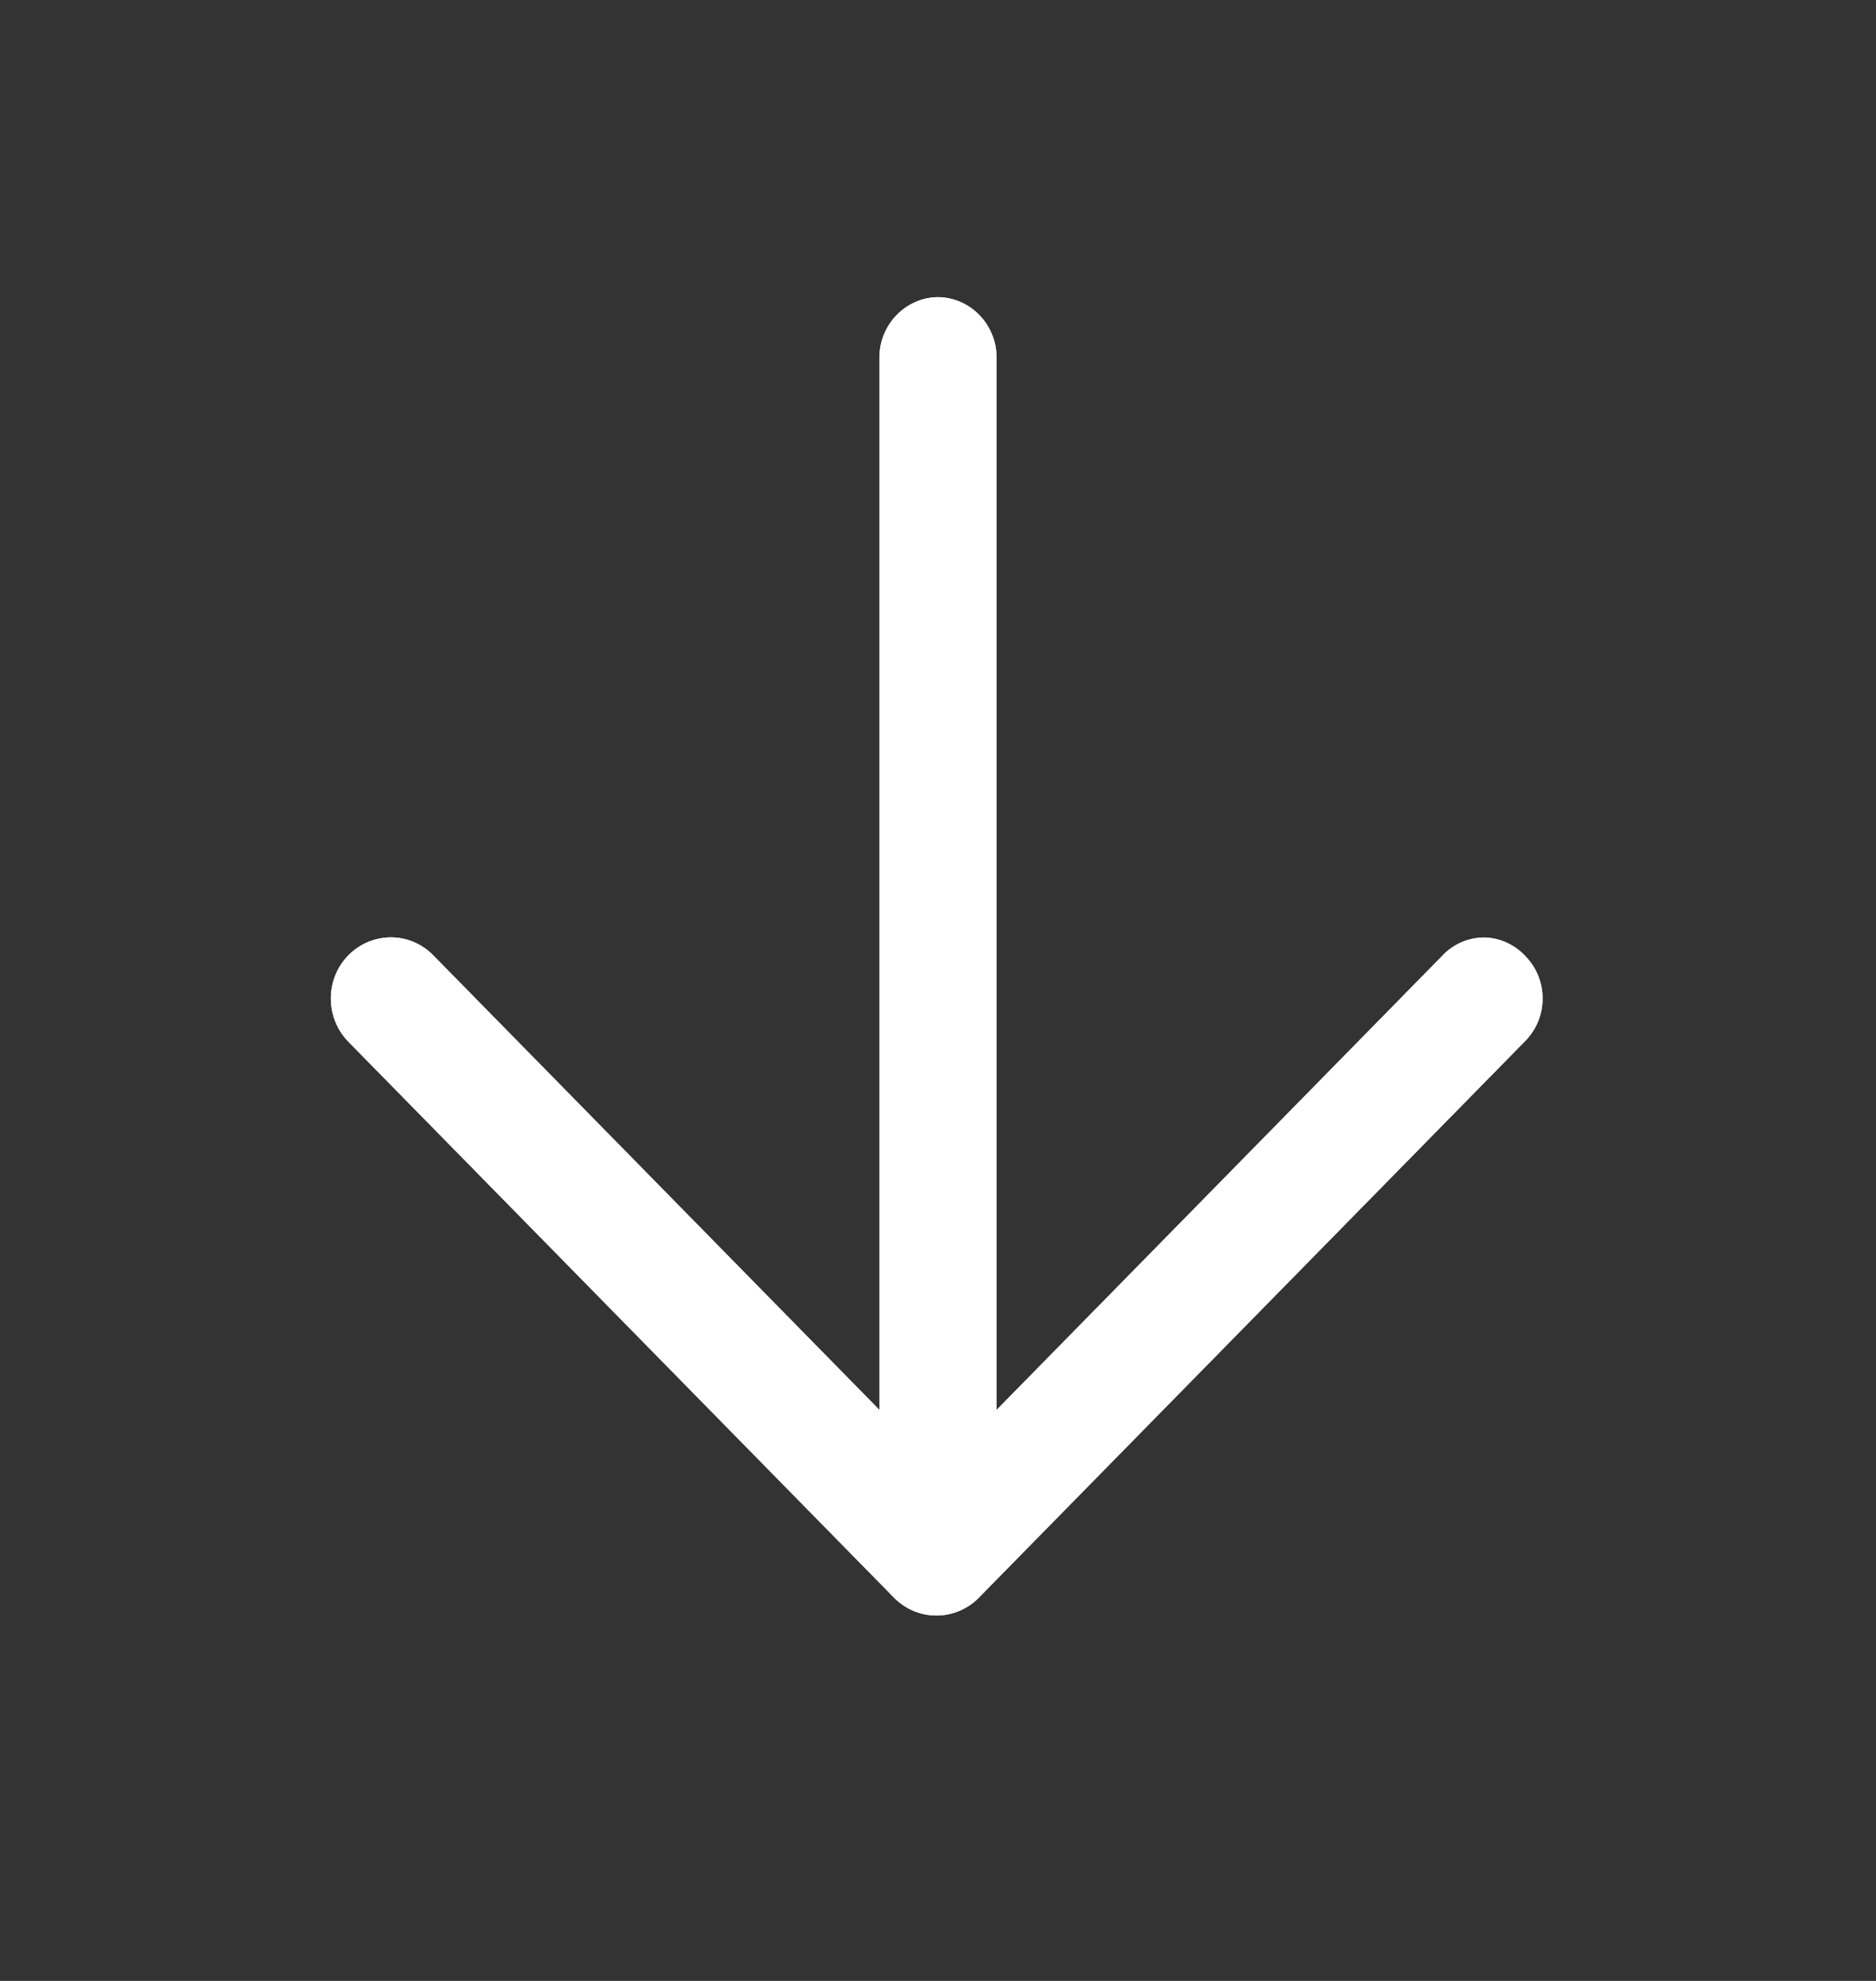
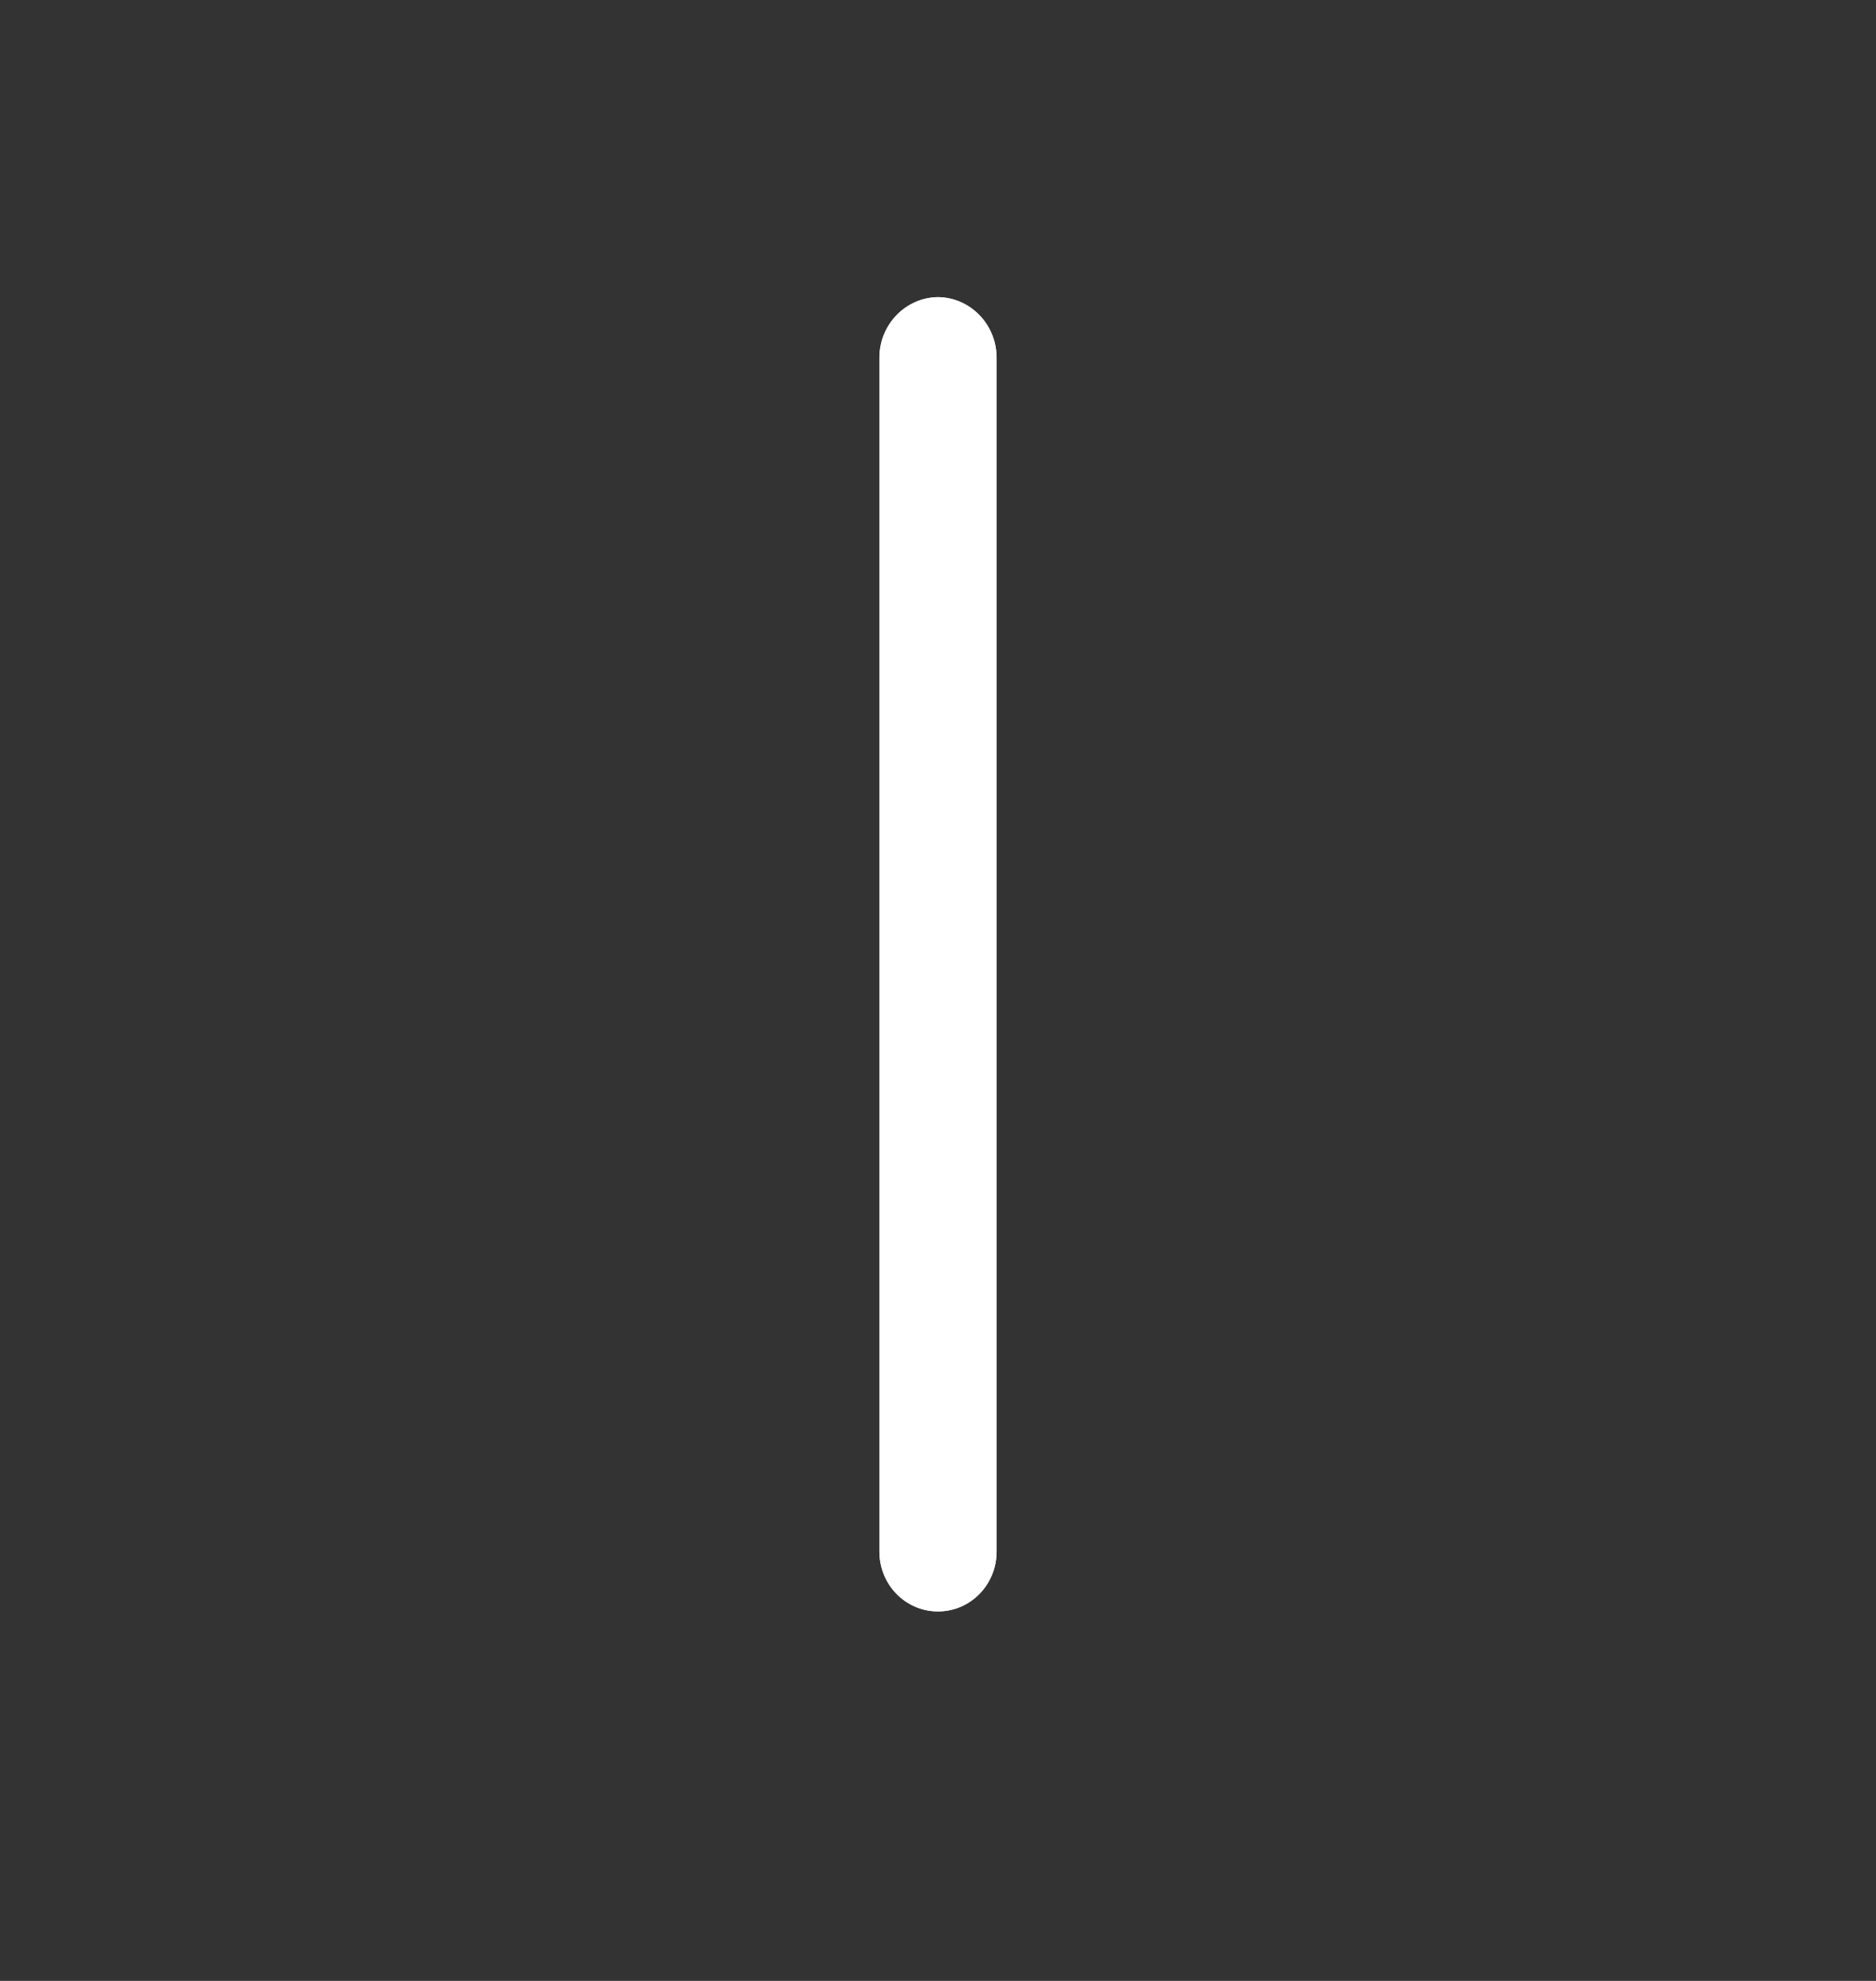
<svg xmlns="http://www.w3.org/2000/svg" width="18" height="19" viewBox="0 0 18 19" fill="none">
  <rect x="0" y="0" width="18" height="19" fill="#333333" stroke="none" />
-   <path d="M14.25 8.992C14.395 8.998 14.533 9.061 14.633 9.168C14.74 9.276 14.801 9.423 14.801 9.577C14.801 9.731 14.74 9.878 14.633 9.986L9.382 15.334C9.16 15.549 8.81 15.549 8.588 15.334L3.337 9.986C3.194 9.836 3.14 9.619 3.196 9.417C3.252 9.216 3.409 9.06 3.609 9.009C3.808 8.957 4.019 9.018 4.162 9.168L9 14.096L13.838 9.168C13.945 9.053 14.094 8.99 14.25 8.992Z" fill="white" />
  <path d="M9 2.85C9.309 2.854 9.558 3.109 9.562 3.423L9.562 14.883C9.562 15.2 9.311 15.456 9 15.456C8.689 15.456 8.438 15.2 8.438 14.883L8.438 3.423C8.442 3.109 8.691 2.854 9 2.85V2.85Z" fill="white" />
-   <path d="M14.25 8.992C14.395 8.998 14.533 9.061 14.633 9.168C14.74 9.276 14.801 9.423 14.801 9.577C14.801 9.731 14.74 9.878 14.633 9.986L9.382 15.334C9.16 15.549 8.81 15.549 8.588 15.334L3.337 9.986C3.194 9.836 3.14 9.619 3.196 9.417C3.252 9.216 3.409 9.06 3.609 9.009C3.808 8.957 4.019 9.018 4.162 9.168L9 14.096L13.838 9.168C13.945 9.053 14.094 8.99 14.25 8.992Z" fill="white" />
  <path d="M9 2.85C9.309 2.854 9.558 3.109 9.562 3.423L9.562 14.883C9.562 15.2 9.311 15.456 9 15.456C8.689 15.456 8.438 15.2 8.438 14.883L8.438 3.423C8.442 3.109 8.691 2.854 9 2.85V2.85Z" fill="white" />
</svg>